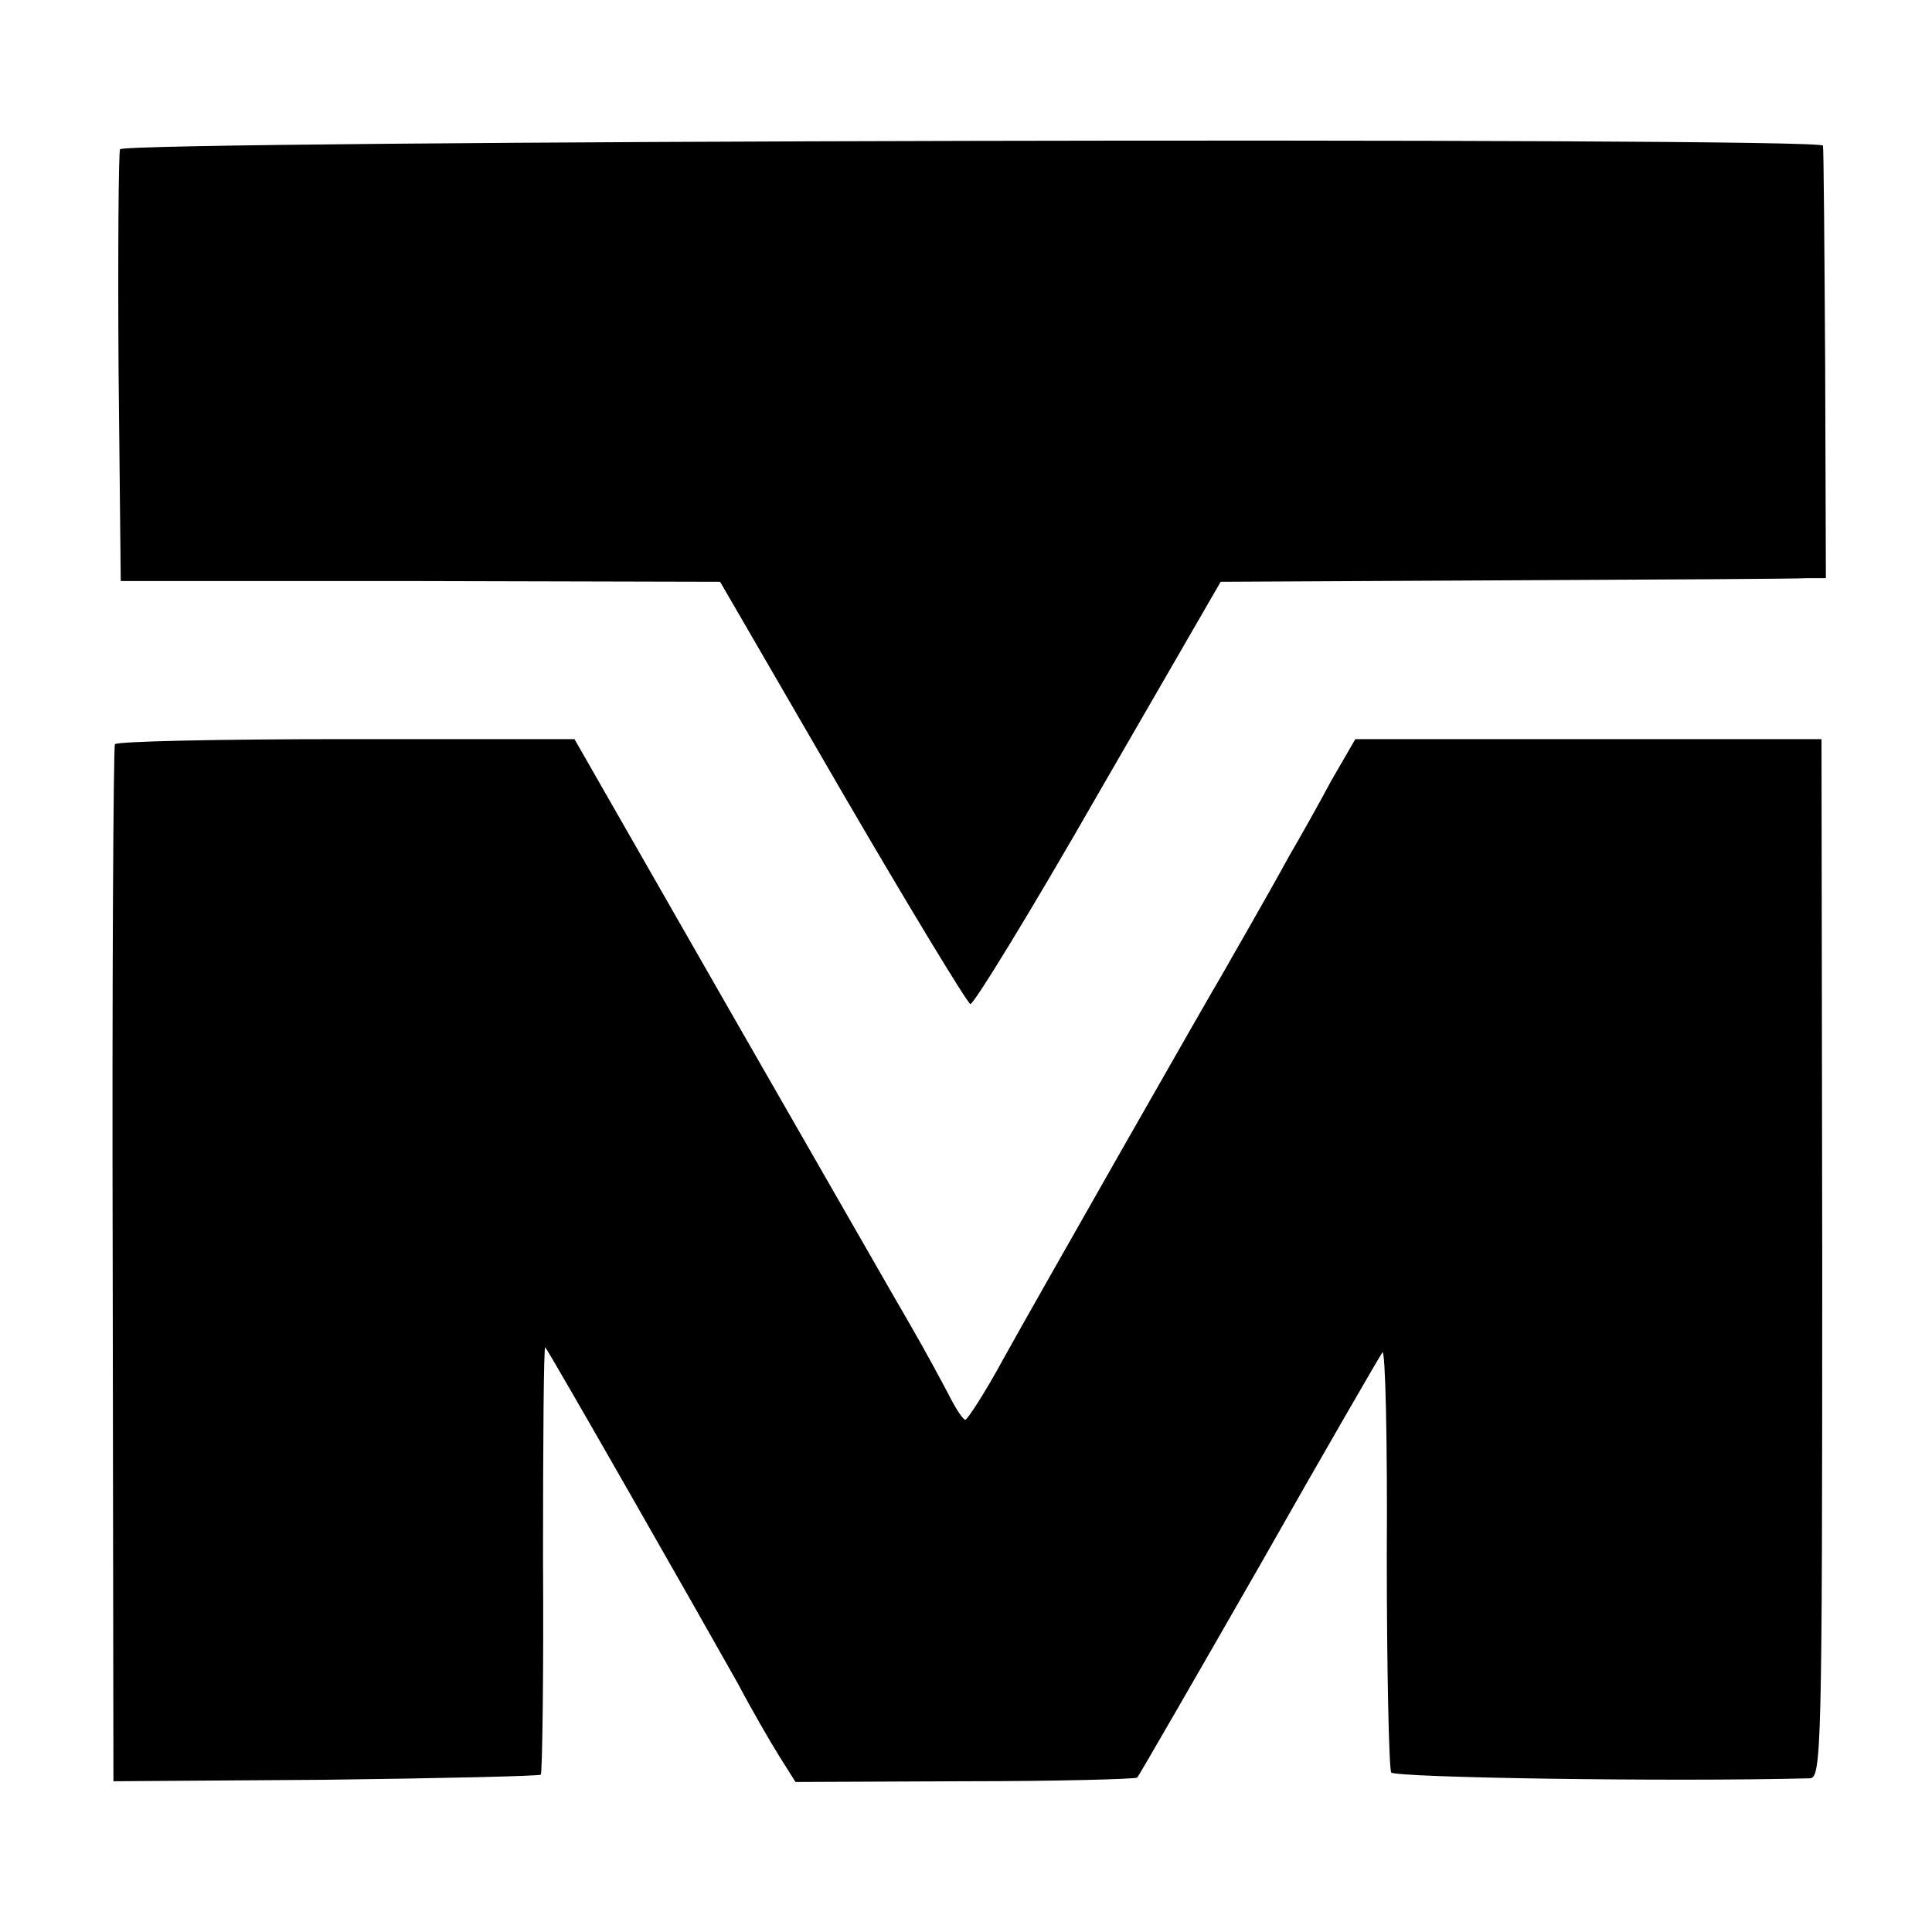
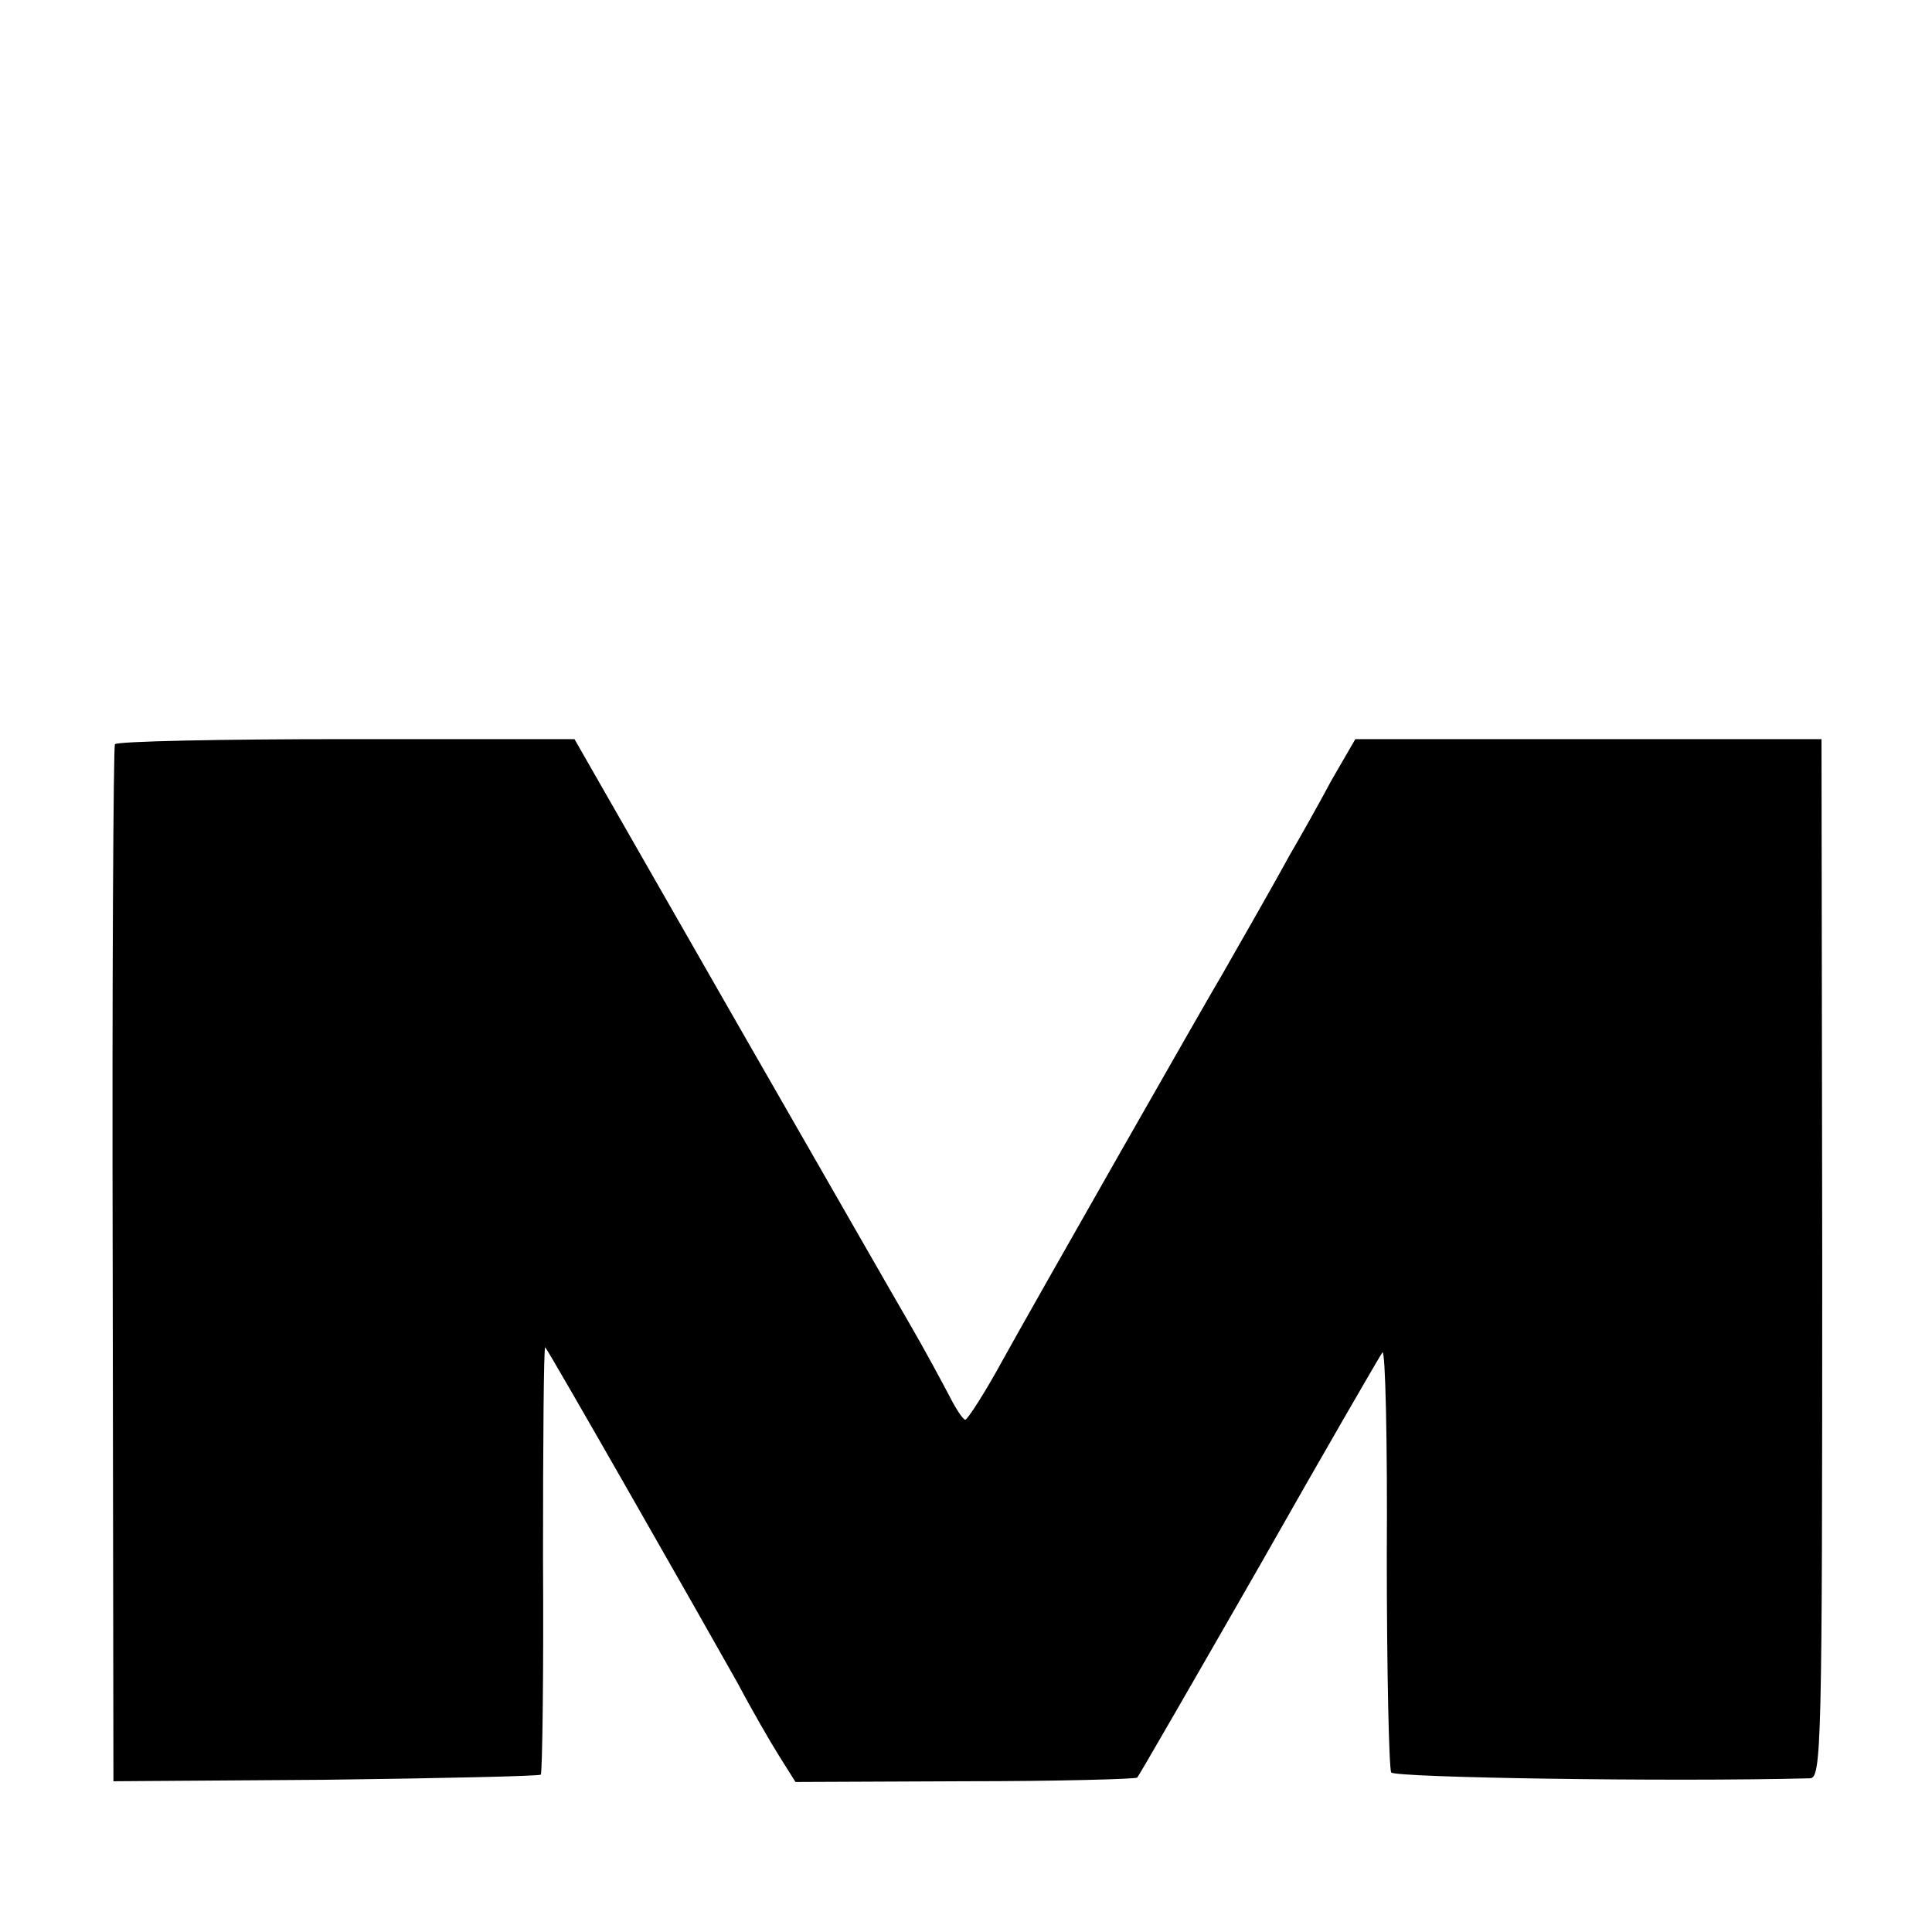
<svg xmlns="http://www.w3.org/2000/svg" version="1.0" width="264pt" height="264pt" viewBox="0 0 264 264" preserveAspectRatio="xMidYMid meet">
  <g transform="translate(0,264) scale(0.1,-0.1)" fill="#000000" stroke="none">
-     <path d="M164 2436 c-2 -6 -3 -141 -2 -300 l3 -290 410 0 409 -1 167 -288 c92 -158 171 -288 175 -289 5 0 84 129 175 288 l167 289 389 2 c213 1 399 2 413 3 l25 0 -1 293 c-1 160 -2 295 -3 298 -2 12 -2323 7 -2327 -5z" />
    <path d="M157 1623 c-2 -5 -4 -325 -3 -712 l1 -705 289 2 c160 2 292 5 295 7 2 3 4 136 3 296 0 160 1 289 3 288 5 -5 217 -377 263 -459 19 -36 45 -81 57 -100 l22 -35 232 1 c127 0 233 3 235 5 2 2 77 132 167 289 89 157 165 288 168 292 4 5 7 -121 6 -278 0 -157 3 -290 6 -296 5 -7 376 -13 572 -8 16 0 17 39 17 710 l-1 710 -319 0 -318 0 -33 -57 c-17 -32 -43 -78 -57 -102 -34 -62 -81 -143 -91 -161 -17 -28 -254 -444 -300 -527 -25 -46 -49 -83 -52 -83 -3 0 -13 15 -22 33 -9 17 -33 62 -54 98 -21 36 -132 230 -248 432 l-210 367 -312 0 c-171 0 -314 -3 -316 -7z" />
  </g>
</svg>